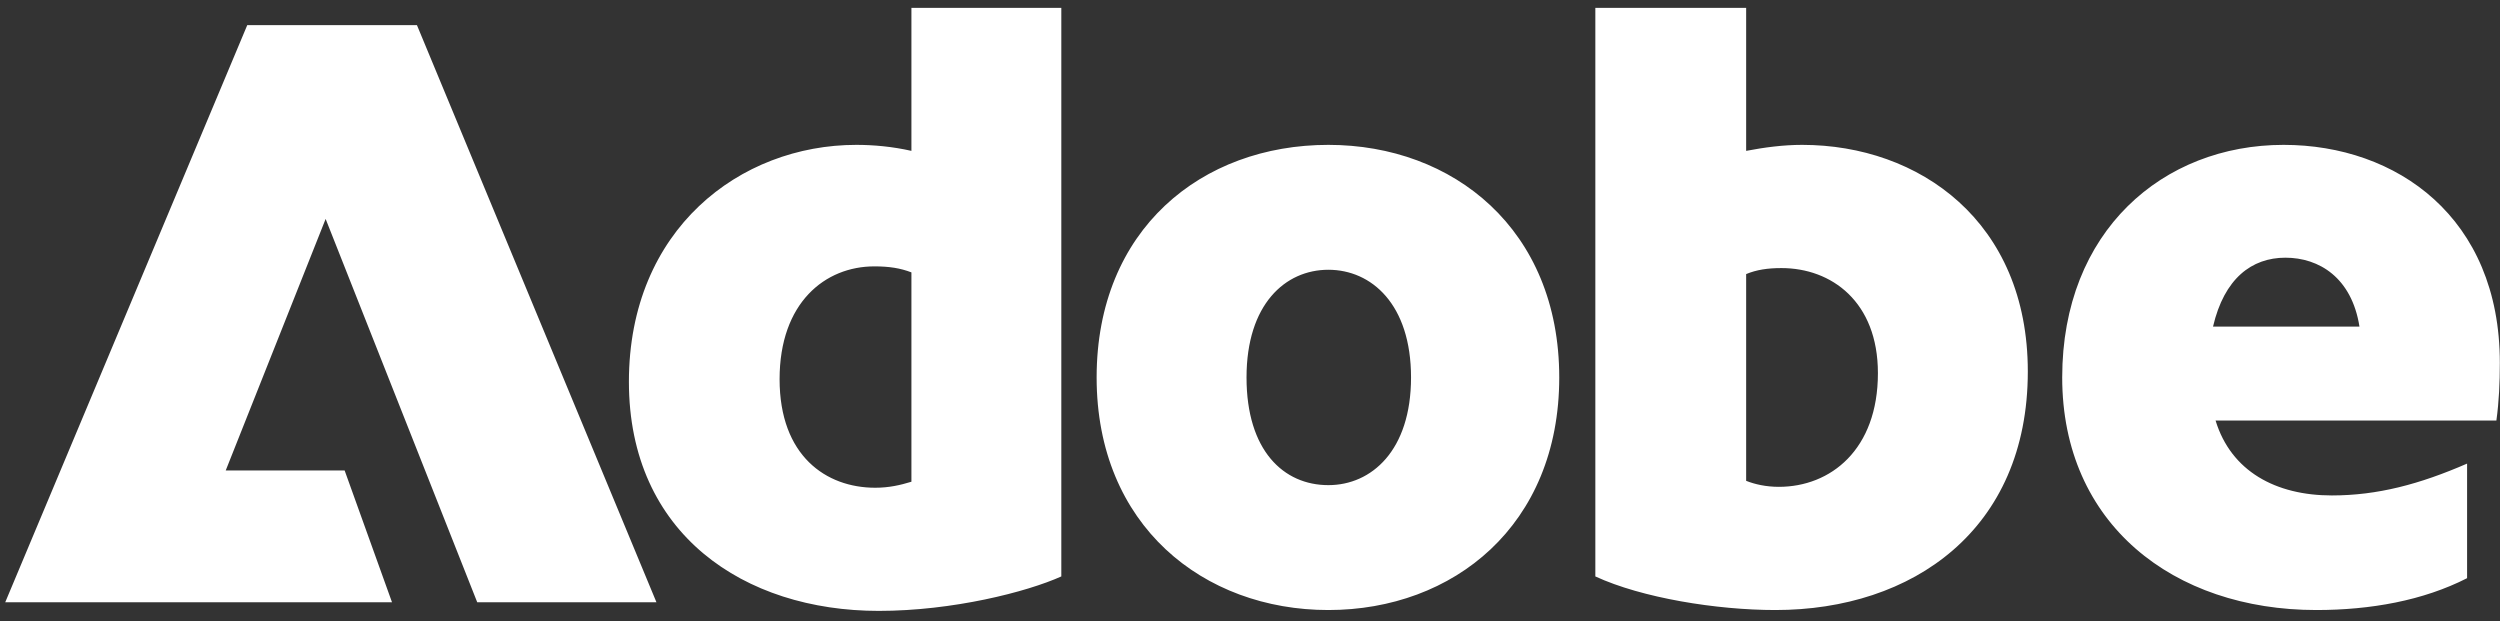
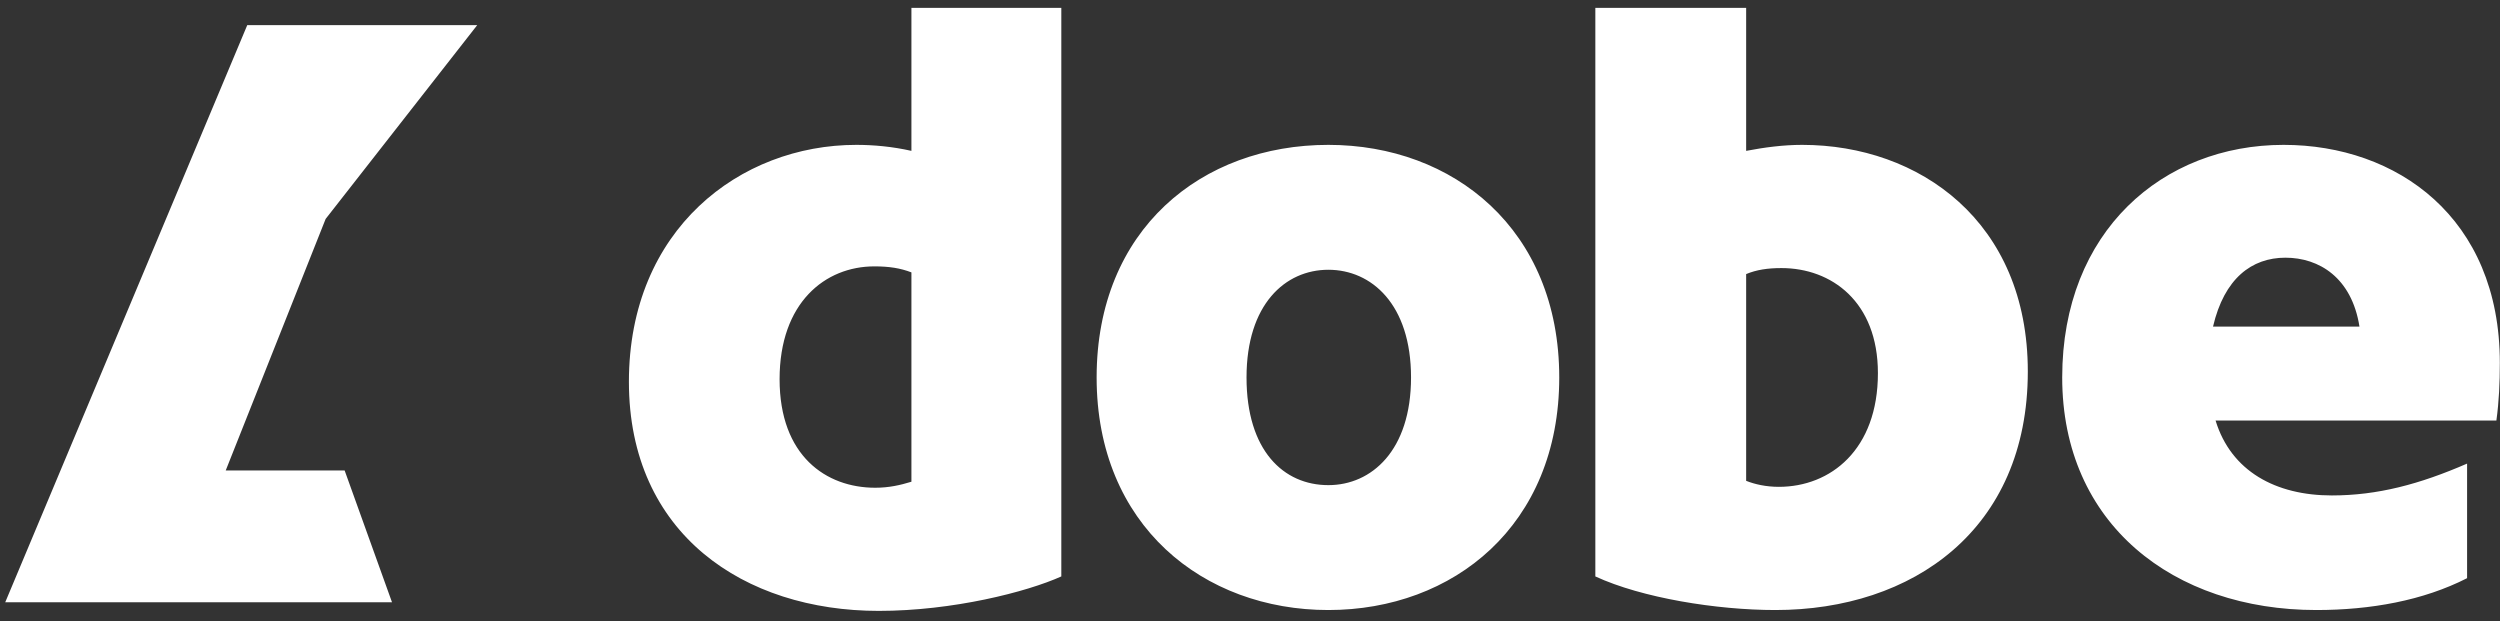
<svg xmlns="http://www.w3.org/2000/svg" width="169" height="42" viewBox="0 0 169 42" fill="none">
  <rect x="0" y="0" width="169" height="42" fill="#333333" stroke="none" />
-   <path d="M16.715 1.698H28.185L44.376 40.714H32.261L22.013 14.8L15.259 31.802H23.297L26.5 40.714H0.353L16.715 1.698ZM57.884 9.793C59.048 9.793 60.328 9.908 61.612 10.199V0.533H71.745V38.967C69.416 40.016 64.408 41.296 59.401 41.296C50.318 41.296 42.514 36.112 42.514 25.807C42.514 15.501 50.027 9.793 57.888 9.793H57.884ZM59.167 32.971C60.098 32.971 60.857 32.795 61.612 32.565V18.413C60.853 18.122 60.098 18.007 59.106 18.007C55.788 18.007 52.7 20.451 52.7 25.634C52.7 30.818 55.846 32.971 59.163 32.971H59.167ZM89.797 9.793C98.241 9.793 105.405 15.501 105.405 25.516C105.405 35.53 98.241 41.238 89.797 41.238C81.353 41.238 74.132 35.53 74.132 25.516C74.132 15.501 81.234 9.793 89.797 9.793ZM89.797 32.795C92.709 32.795 95.386 30.465 95.386 25.516C95.386 20.566 92.709 18.236 89.797 18.236C86.885 18.236 84.265 20.566 84.265 25.516C84.265 30.465 86.771 32.795 89.797 32.795ZM107.849 0.533H118.04V10.199C119.262 9.965 120.545 9.793 121.825 9.793C129.744 9.793 137.08 14.976 137.08 25.11C137.08 35.825 129.276 41.238 120.016 41.238C116.055 41.238 110.99 40.422 107.845 38.967V0.533H107.849ZM120.25 32.91C123.744 32.91 126.947 30.404 126.947 25.224C126.947 20.39 123.802 18.122 120.427 18.122C119.496 18.122 118.737 18.236 118.04 18.528V32.504C118.622 32.737 119.381 32.91 120.254 32.91H120.25ZM154.374 9.793C162.001 9.793 168.989 14.685 168.989 24.527C168.989 25.868 168.932 27.148 168.756 28.427H149.772C150.822 31.864 153.849 33.492 157.634 33.492C160.722 33.492 163.572 32.733 166.775 31.339V39.085C163.806 40.599 160.254 41.238 156.584 41.238C146.918 41.238 139.405 35.415 139.405 25.516C139.405 15.616 146.217 9.793 154.37 9.793H154.374ZM159.5 22.079C158.975 18.761 156.765 17.42 154.493 17.42C152.221 17.42 150.359 18.819 149.6 22.079H159.5Z" fill="white" />
+   <path d="M16.715 1.698H28.185H32.261L22.013 14.8L15.259 31.802H23.297L26.5 40.714H0.353L16.715 1.698ZM57.884 9.793C59.048 9.793 60.328 9.908 61.612 10.199V0.533H71.745V38.967C69.416 40.016 64.408 41.296 59.401 41.296C50.318 41.296 42.514 36.112 42.514 25.807C42.514 15.501 50.027 9.793 57.888 9.793H57.884ZM59.167 32.971C60.098 32.971 60.857 32.795 61.612 32.565V18.413C60.853 18.122 60.098 18.007 59.106 18.007C55.788 18.007 52.7 20.451 52.7 25.634C52.7 30.818 55.846 32.971 59.163 32.971H59.167ZM89.797 9.793C98.241 9.793 105.405 15.501 105.405 25.516C105.405 35.53 98.241 41.238 89.797 41.238C81.353 41.238 74.132 35.53 74.132 25.516C74.132 15.501 81.234 9.793 89.797 9.793ZM89.797 32.795C92.709 32.795 95.386 30.465 95.386 25.516C95.386 20.566 92.709 18.236 89.797 18.236C86.885 18.236 84.265 20.566 84.265 25.516C84.265 30.465 86.771 32.795 89.797 32.795ZM107.849 0.533H118.04V10.199C119.262 9.965 120.545 9.793 121.825 9.793C129.744 9.793 137.08 14.976 137.08 25.11C137.08 35.825 129.276 41.238 120.016 41.238C116.055 41.238 110.99 40.422 107.845 38.967V0.533H107.849ZM120.25 32.91C123.744 32.91 126.947 30.404 126.947 25.224C126.947 20.39 123.802 18.122 120.427 18.122C119.496 18.122 118.737 18.236 118.04 18.528V32.504C118.622 32.737 119.381 32.91 120.254 32.91H120.25ZM154.374 9.793C162.001 9.793 168.989 14.685 168.989 24.527C168.989 25.868 168.932 27.148 168.756 28.427H149.772C150.822 31.864 153.849 33.492 157.634 33.492C160.722 33.492 163.572 32.733 166.775 31.339V39.085C163.806 40.599 160.254 41.238 156.584 41.238C146.918 41.238 139.405 35.415 139.405 25.516C139.405 15.616 146.217 9.793 154.37 9.793H154.374ZM159.5 22.079C158.975 18.761 156.765 17.42 154.493 17.42C152.221 17.42 150.359 18.819 149.6 22.079H159.5Z" fill="white" />
</svg>